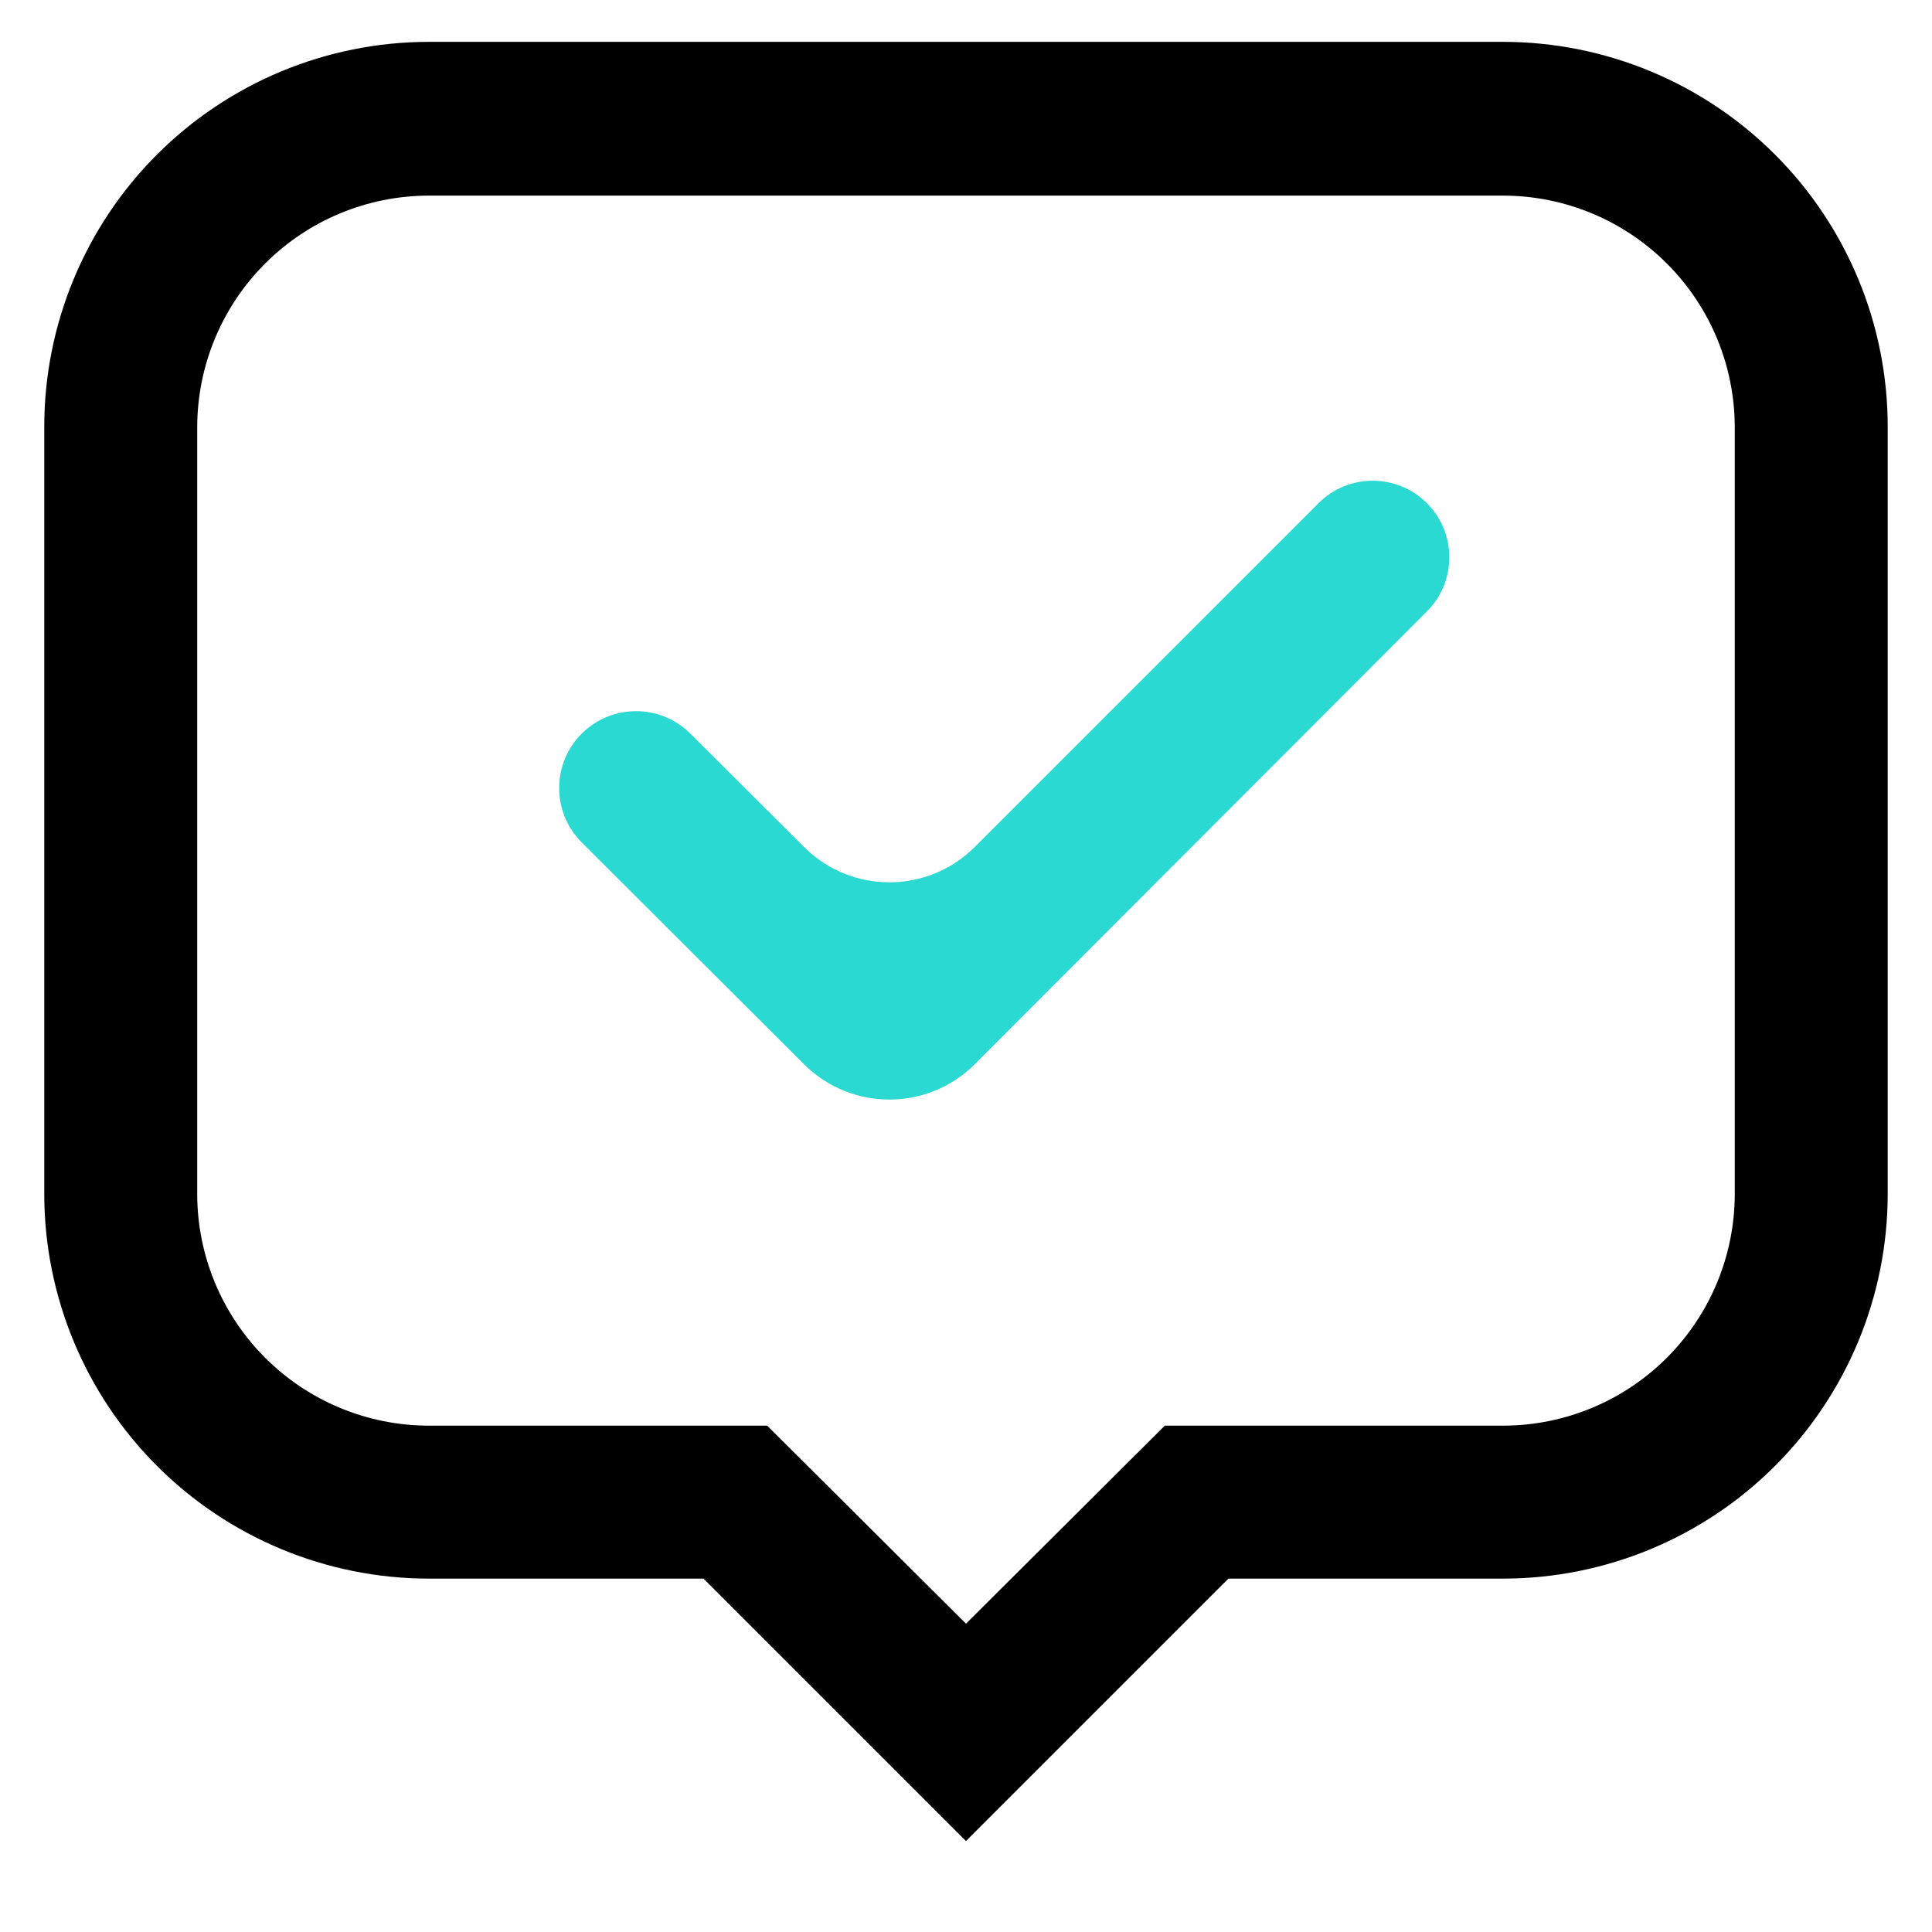
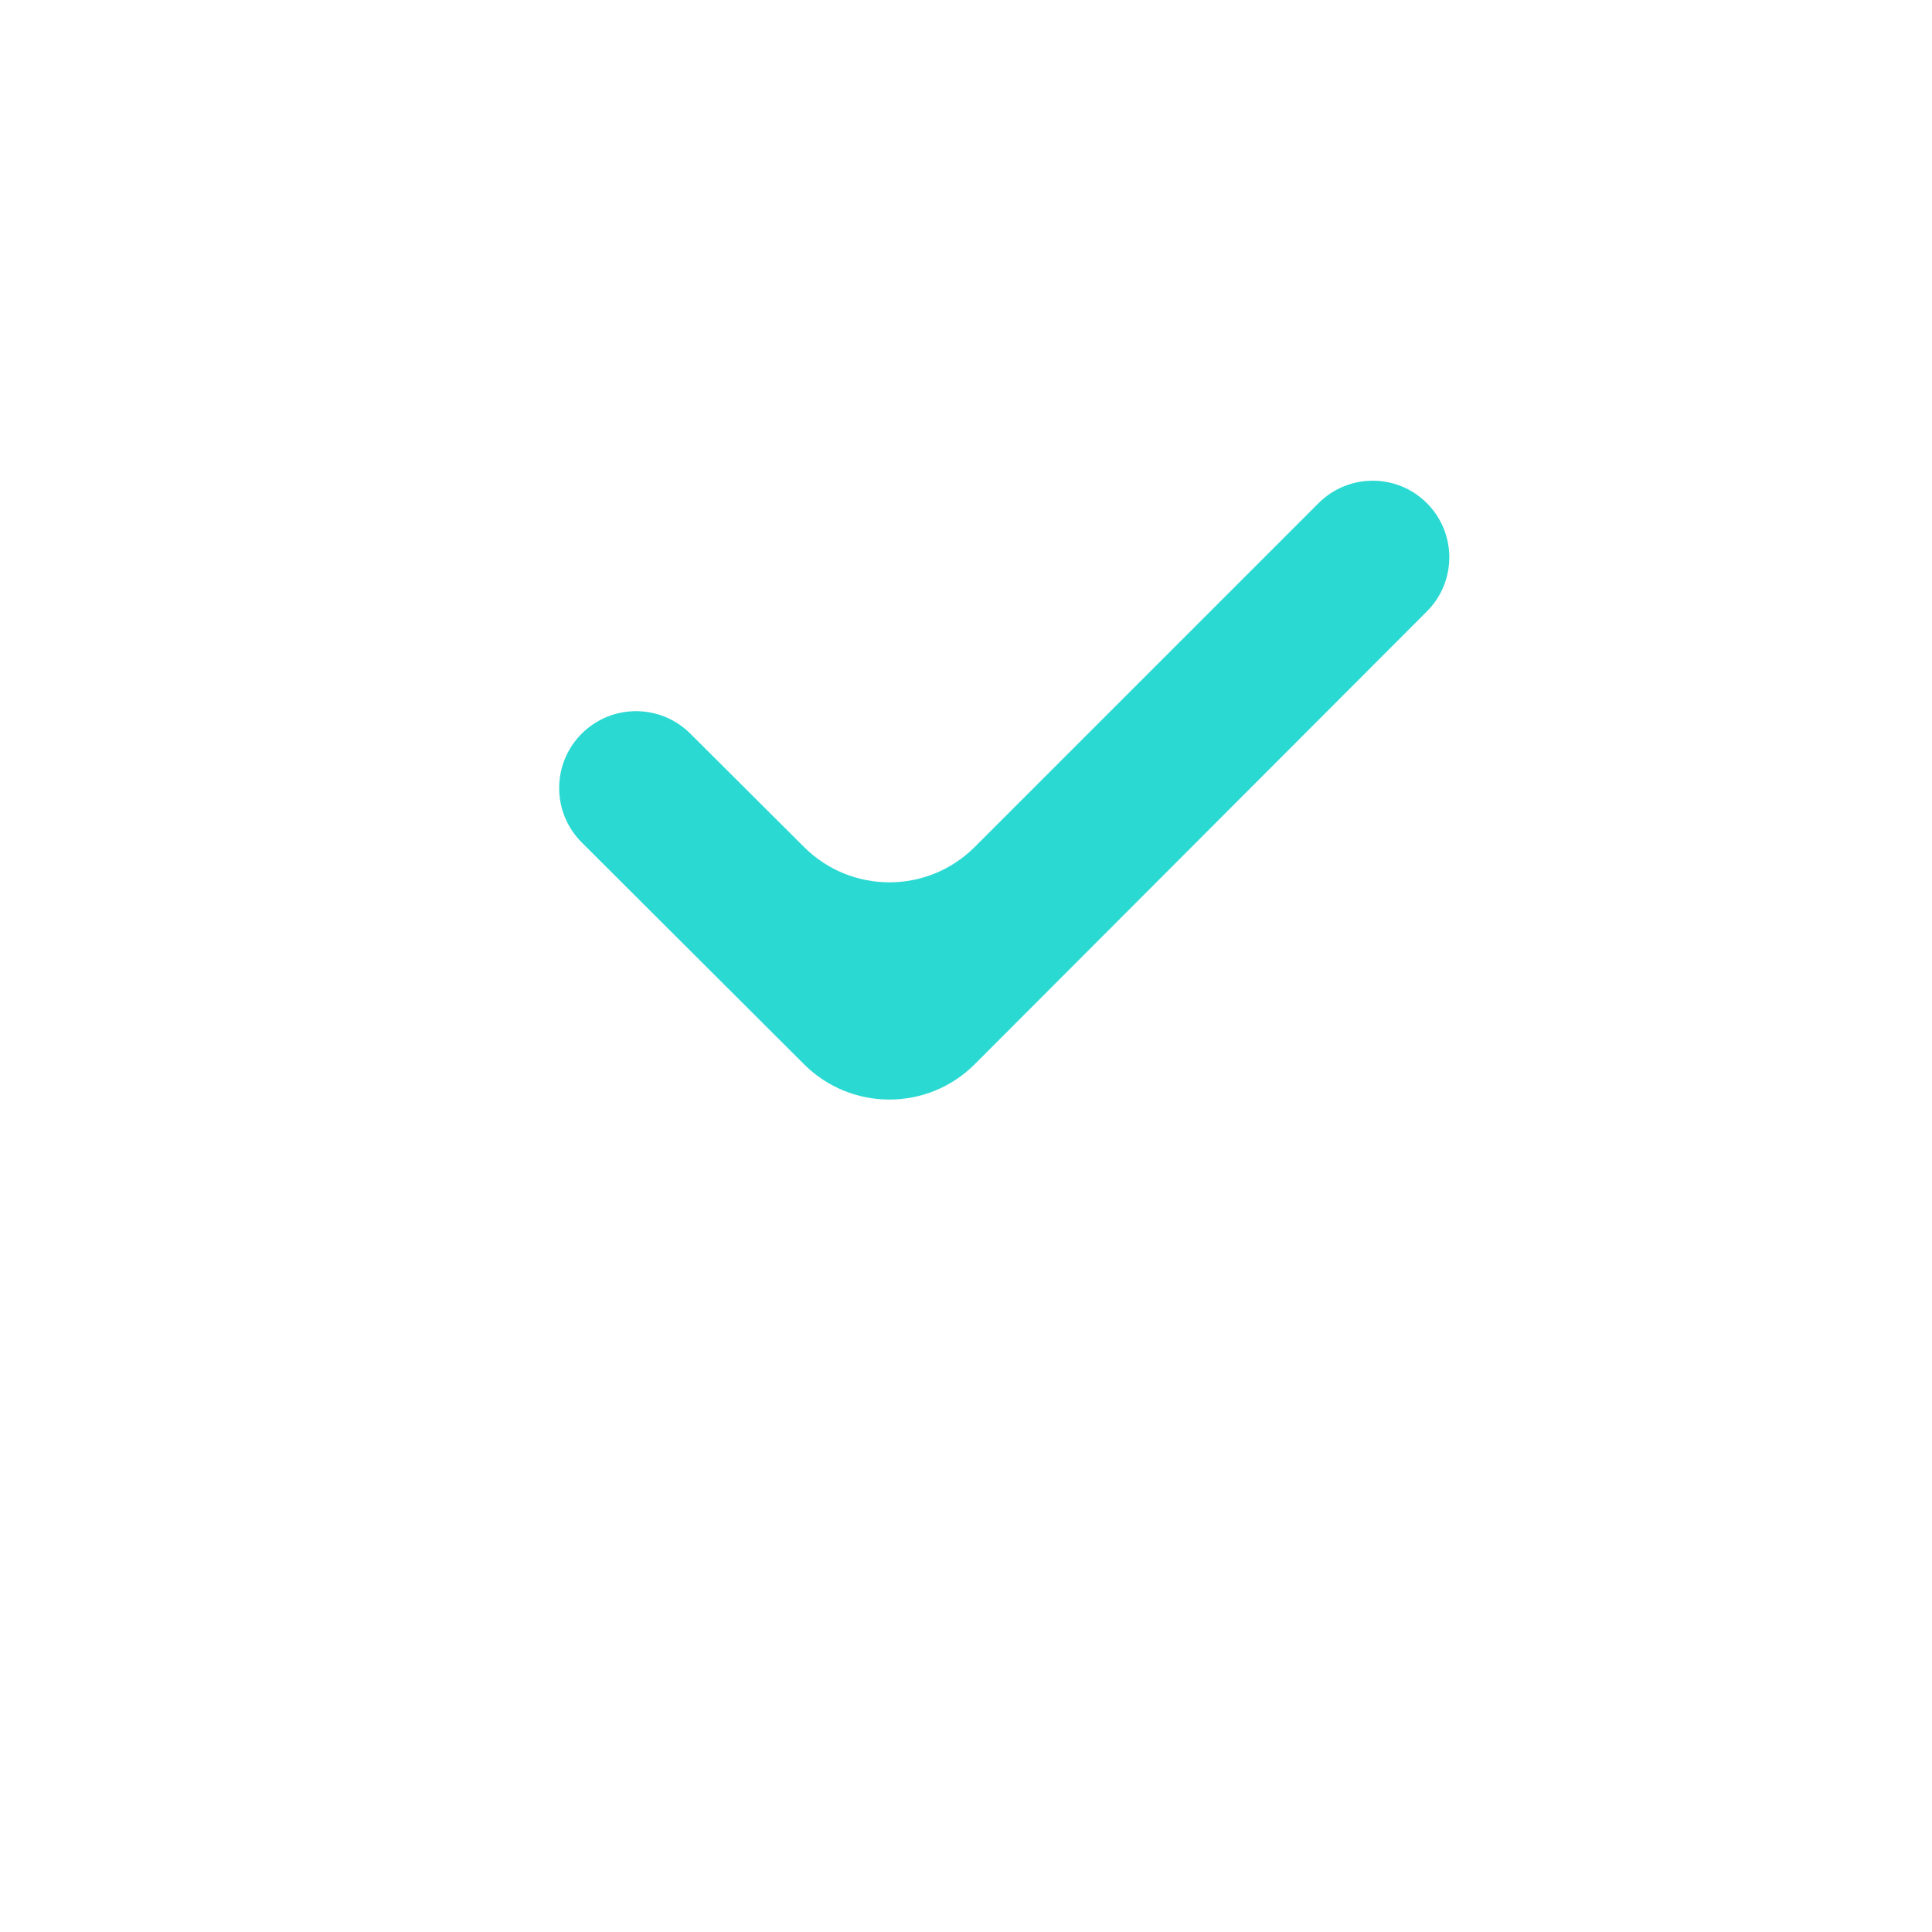
<svg xmlns="http://www.w3.org/2000/svg" width="80" height="80" viewBox="0 0 80 80" fill="none">
  <path d="M40.365 44.064C38.414 46.017 35.249 46.02 33.295 44.07L24.089 34.884C22.843 33.641 22.842 31.624 24.086 30.38C25.328 29.139 27.34 29.137 28.584 30.377L33.297 35.076C35.251 37.023 38.413 37.021 40.363 35.07L54.599 20.834C55.834 19.599 57.836 19.595 59.075 20.826C60.321 22.062 60.326 24.076 59.085 25.317L40.365 44.064Z" fill="#2BD9D3" />
-   <path d="M40 76.233L29.133 65.367H17.733C13.519 65.358 9.48 63.68 6.5 60.7C3.52 57.72 1.842 53.681 1.833 49.467V17.667C1.833 13.447 3.507 9.399 6.488 6.412C9.469 3.425 13.513 1.742 17.733 1.733H62.266C66.486 1.742 70.531 3.425 73.511 6.412C76.492 9.399 78.166 13.447 78.166 17.667V49.467C78.157 53.681 76.48 57.72 73.5 60.7C70.52 63.68 66.481 65.358 62.266 65.367H50.866L40 76.233ZM17.733 8.1C15.198 8.109 12.77 9.12 10.978 10.912C9.186 12.704 8.175 15.132 8.166 17.667V49.467C8.175 52.001 9.186 54.429 10.978 56.222C12.77 58.014 15.198 59.025 17.733 59.033H31.766L40 67.233L48.233 59.033H62.266C64.801 59.025 67.229 58.014 69.021 56.222C70.814 54.429 71.824 52.001 71.833 49.467V17.667C71.824 15.132 70.814 12.704 69.021 10.912C67.229 9.12 64.801 8.109 62.266 8.1H17.733Z" fill="black" />
</svg>